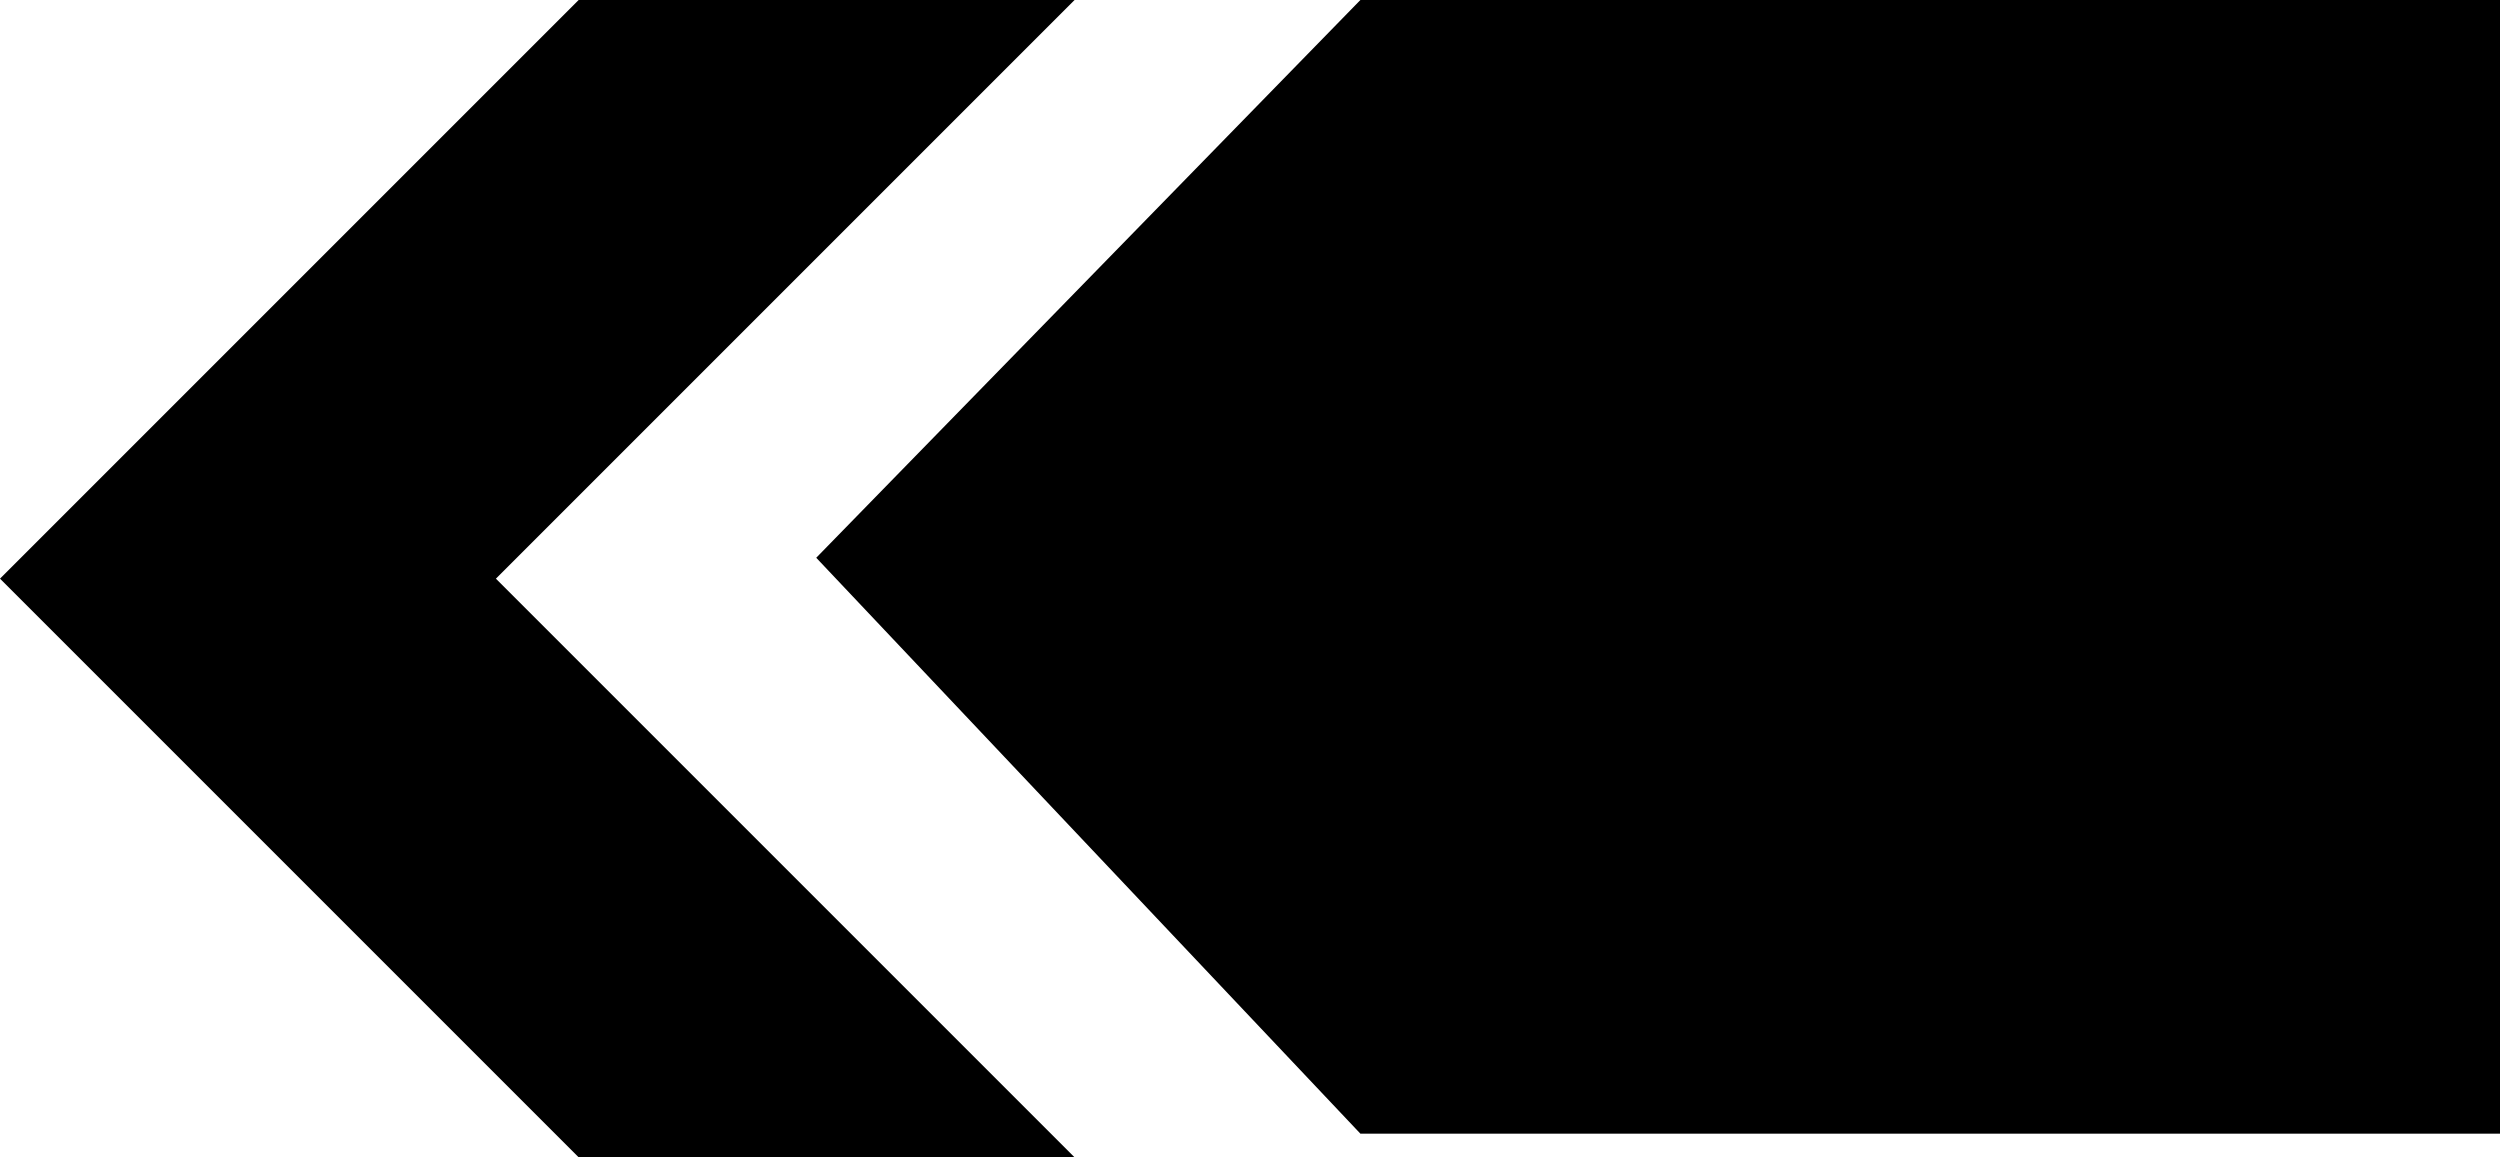
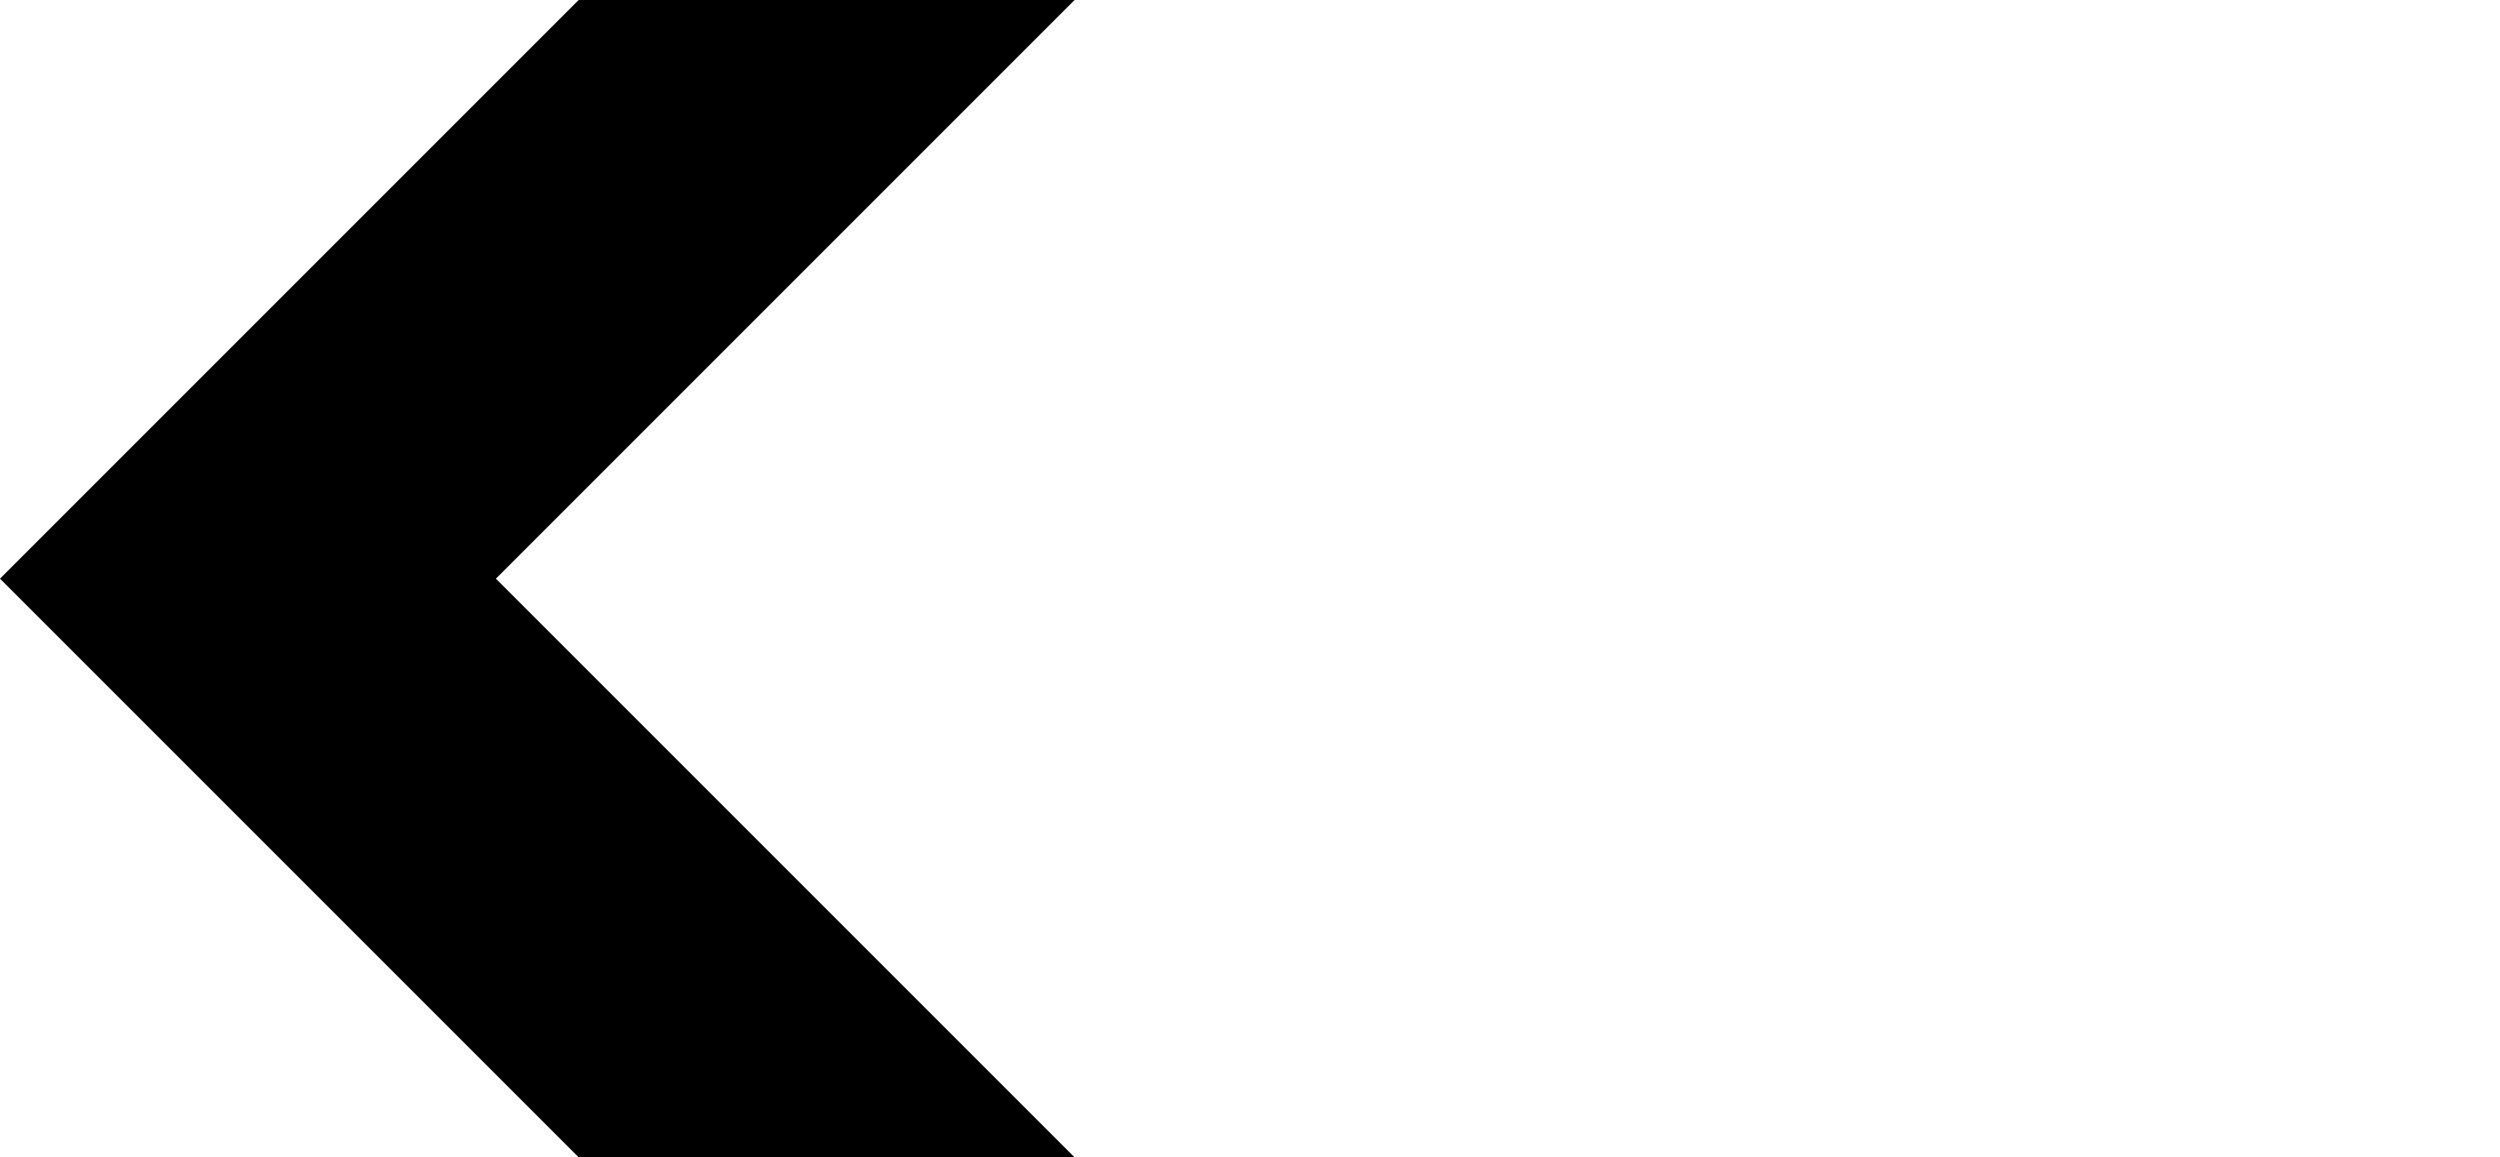
<svg xmlns="http://www.w3.org/2000/svg" width="55.131" height="25.522" viewBox="0 0 55.131 25.522">
  <g id="Group_18021" data-name="Group 18021" transform="translate(-207.83 -353.063)">
-     <path id="Path_33688" data-name="Path 33688" d="M30,0H55.131V25H30L18,12.3Z" transform="translate(207.83 353.063)" />
    <path id="Path_33687" data-name="Path 33687" d="M142.672,298.609l12.761-12.761,12.761,12.761v10.936l-12.761-12.761-12.761,12.761Z" transform="translate(-78.018 521.257) rotate(-90)" />
  </g>
</svg>